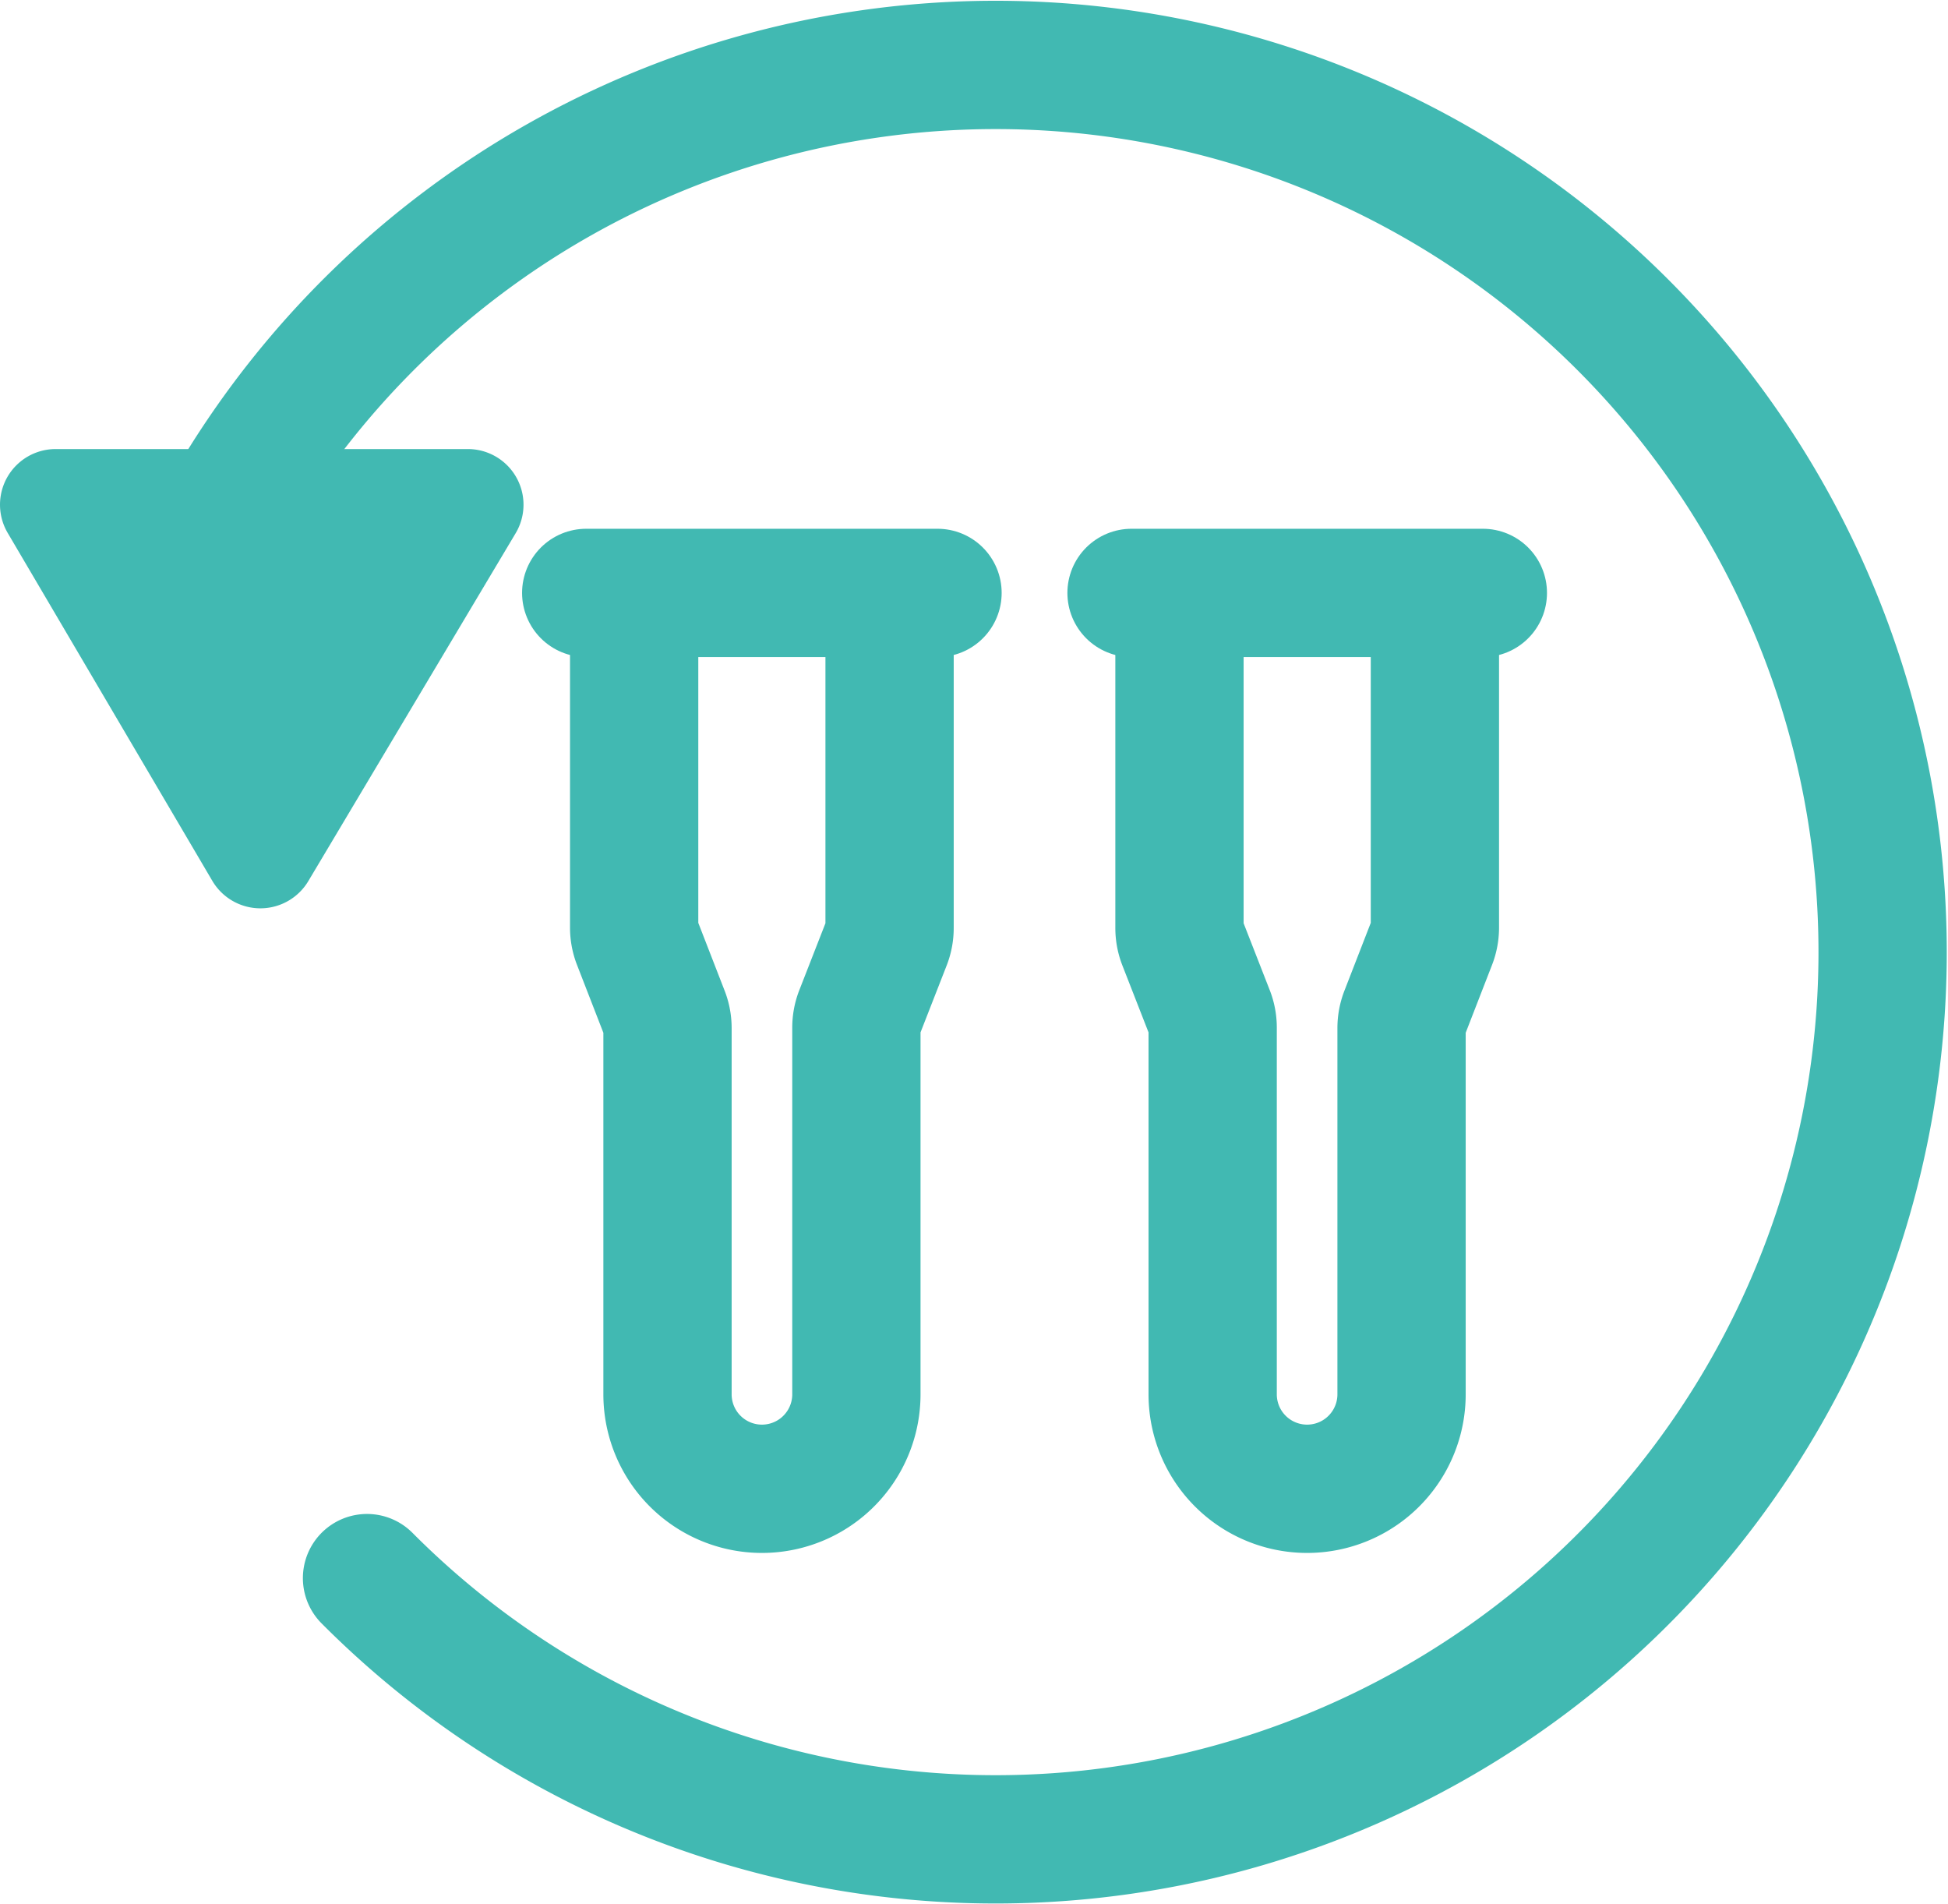
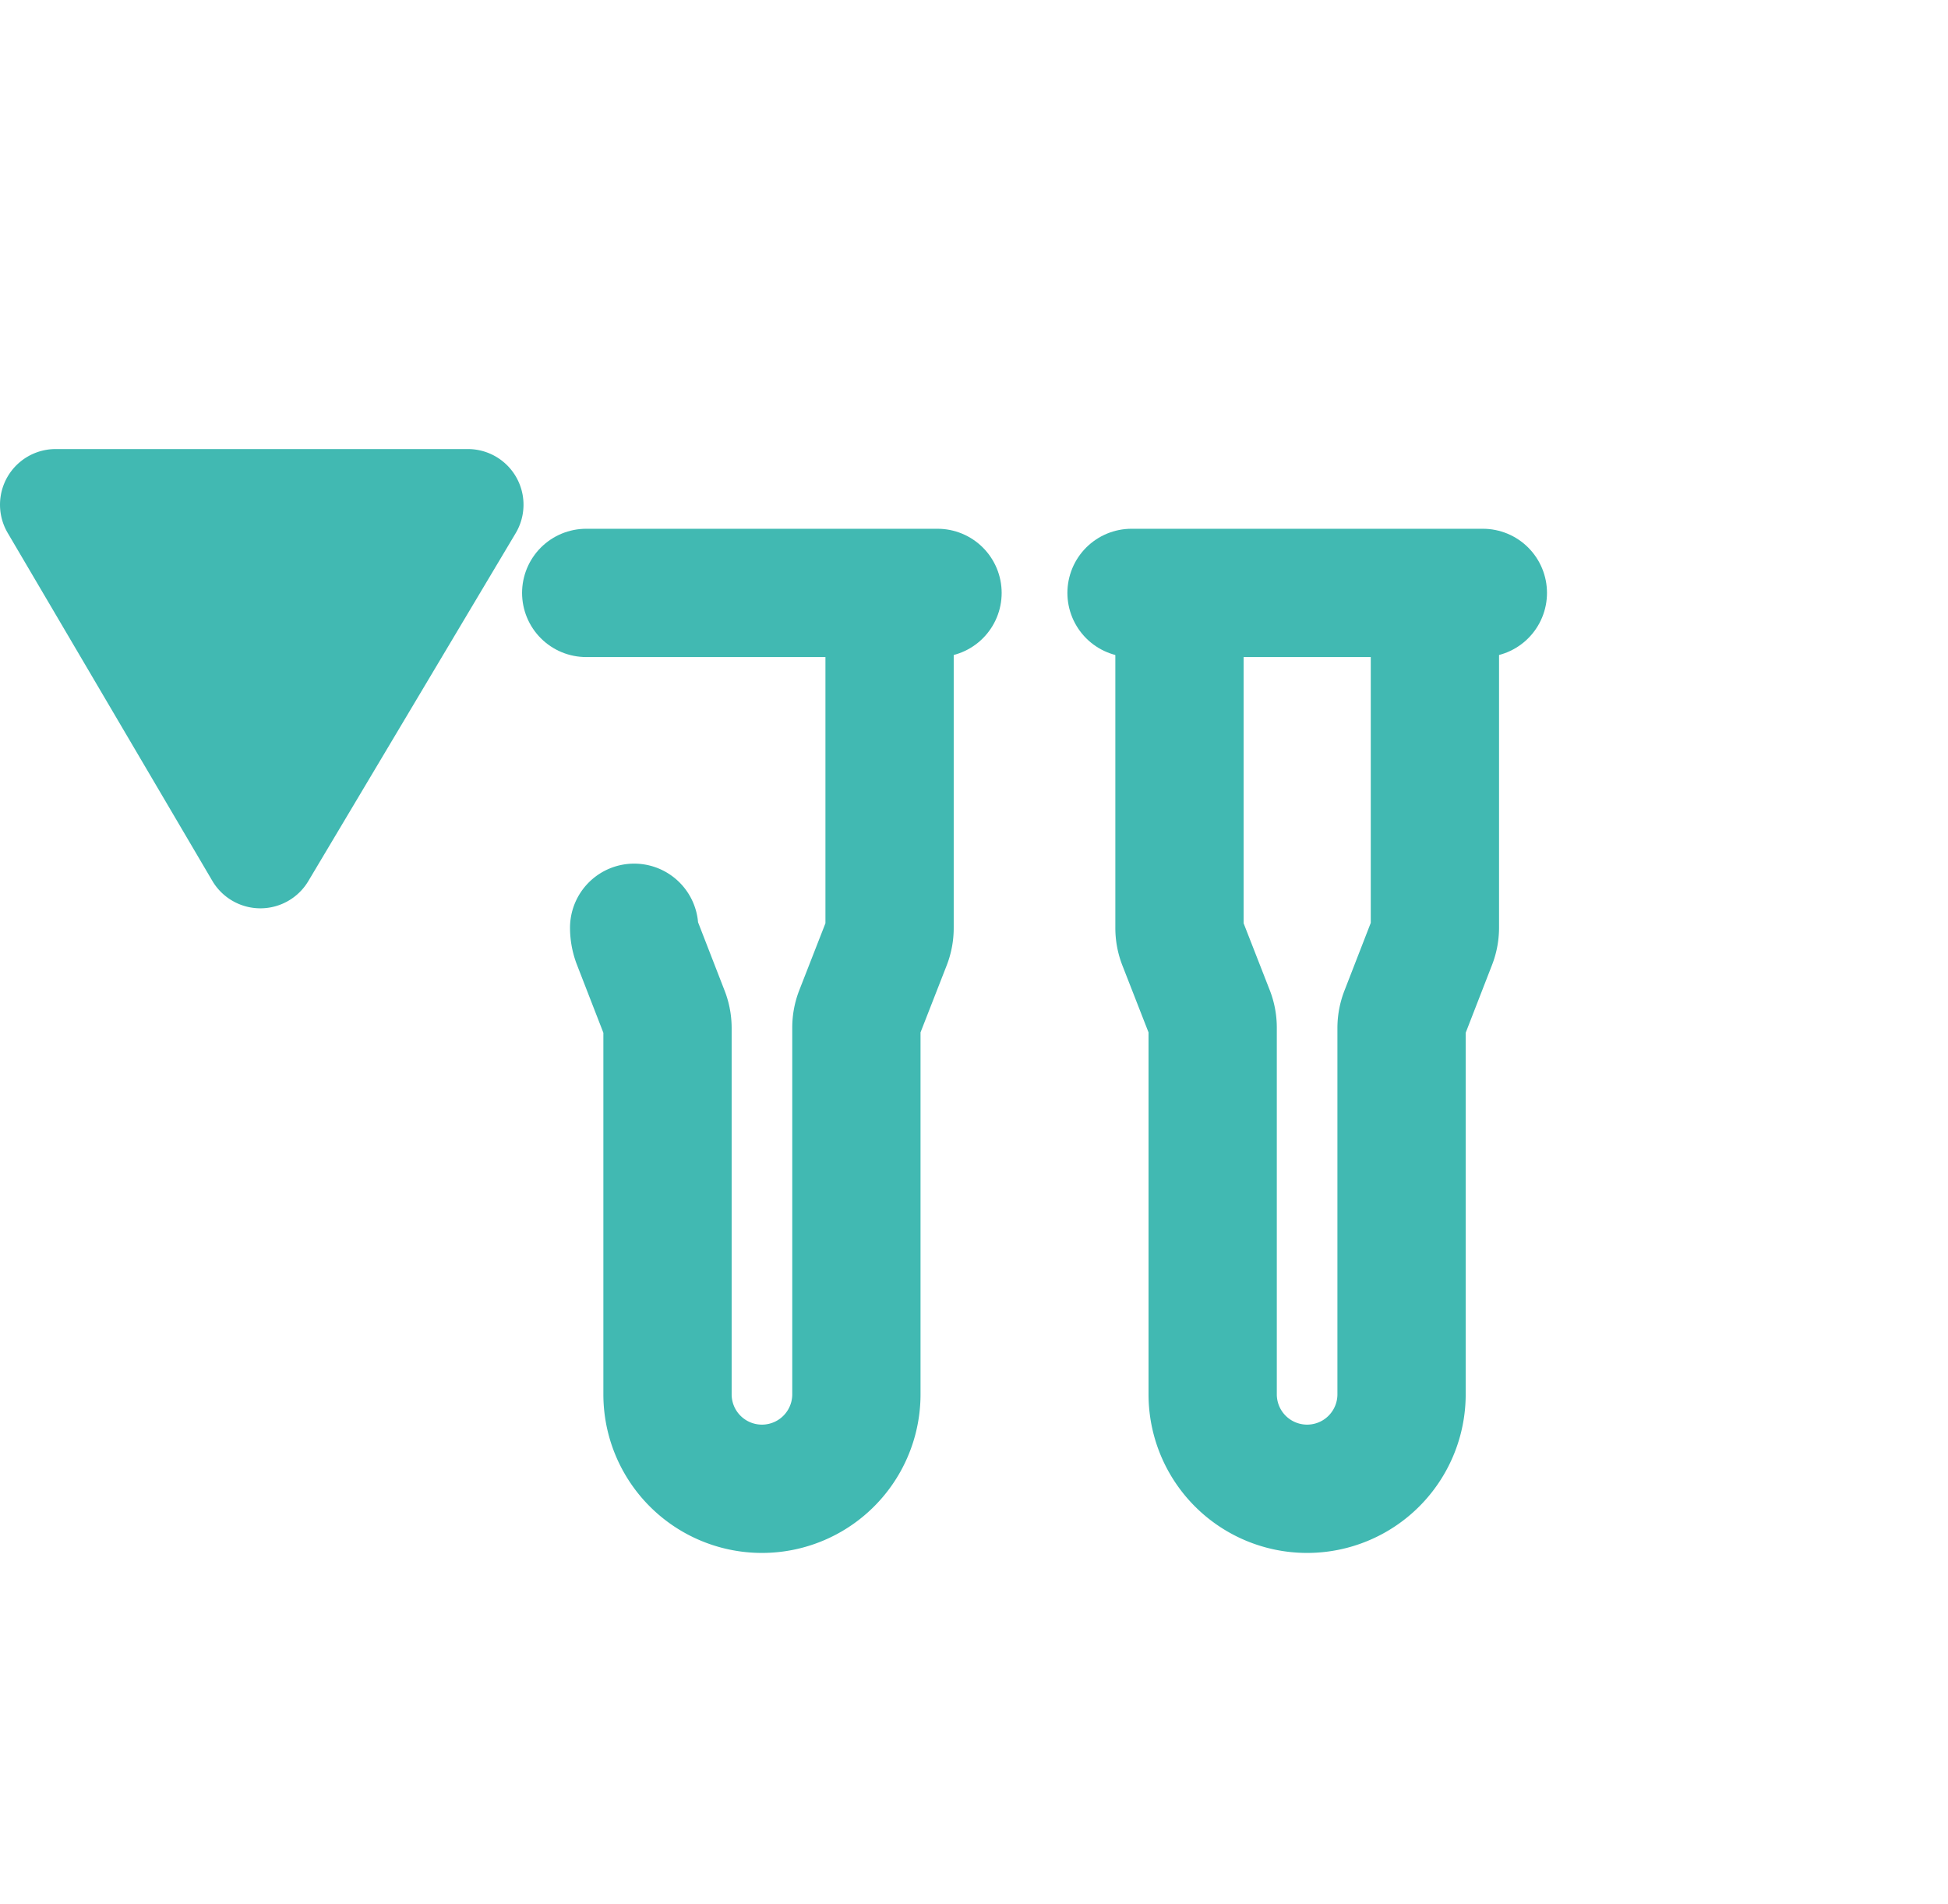
<svg xmlns="http://www.w3.org/2000/svg" viewBox="0 0 121.49 118.71">
  <defs>
    <style>.cls-1,.cls-2,.cls-4{fill:none;}.cls-2,.cls-4{stroke:#41b9b2;stroke-linecap:round;stroke-width:8px;}.cls-2{stroke-miterlimit:10;}.cls-3{clip-path:url(#clip-path);}.cls-4{stroke-linejoin:round;}</style>
    <clipPath id="clip-path" transform="translate(0 0)">
      <rect class="cls-1" width="121.49" height="118.71" />
    </clipPath>
  </defs>
  <title>资源 1</title>
  <g id="图层_2" data-name="图层 2">
    <g id="图层_1-2" data-name="图层 1">
      <line class="cls-2" x1="36.56" y1="36.97" x2="58.47" y2="36.97" />
      <g class="cls-3">
-         <path class="cls-2" d="M55.48,37.43V57.85a2.41,2.41,0,0,1-.16.88l-1.75,4.48a2.41,2.41,0,0,0-.16.88V86.94a5.89,5.89,0,1,1-11.78,0V64.09a2.42,2.42,0,0,0-.17-.88l-1.74-4.48a2.42,2.42,0,0,1-.17-.88V37.43" transform="translate(0 0)" />
+         <path class="cls-2" d="M55.48,37.43V57.85a2.41,2.41,0,0,1-.16.88l-1.75,4.48a2.41,2.41,0,0,0-.16.88V86.94a5.89,5.89,0,1,1-11.78,0V64.09a2.42,2.42,0,0,0-.17-.88l-1.74-4.48a2.42,2.42,0,0,1-.17-.88" transform="translate(0 0)" />
        <line class="cls-2" x1="70.57" y1="36.97" x2="92.48" y2="36.97" />
        <path class="cls-2" d="M89.49,37.43V57.85a2.42,2.42,0,0,1-.17.88l-1.74,4.48a2.42,2.42,0,0,0-.17.88V86.94a5.89,5.89,0,0,1-11.78,0V64.09a2.41,2.41,0,0,0-.16-.88l-1.75-4.48a2.41,2.41,0,0,1-.16-.88V37.43" transform="translate(0 0)" />
        <path d="M29.17,28H3.48a3.47,3.47,0,0,0-3,5.23L13.24,54.92a3.48,3.48,0,0,0,6,0L32.17,33.23a3.47,3.47,0,0,0-3-5.23" transform="translate(0 0)" style="fill:#41b9b2;" />
-         <path class="cls-4" d="M11.55,36.88A55.32,55.32,0,1,1,22.89,98.4" transform="translate(0 0)" />
      </g>
    </g>
  </g>
</svg>